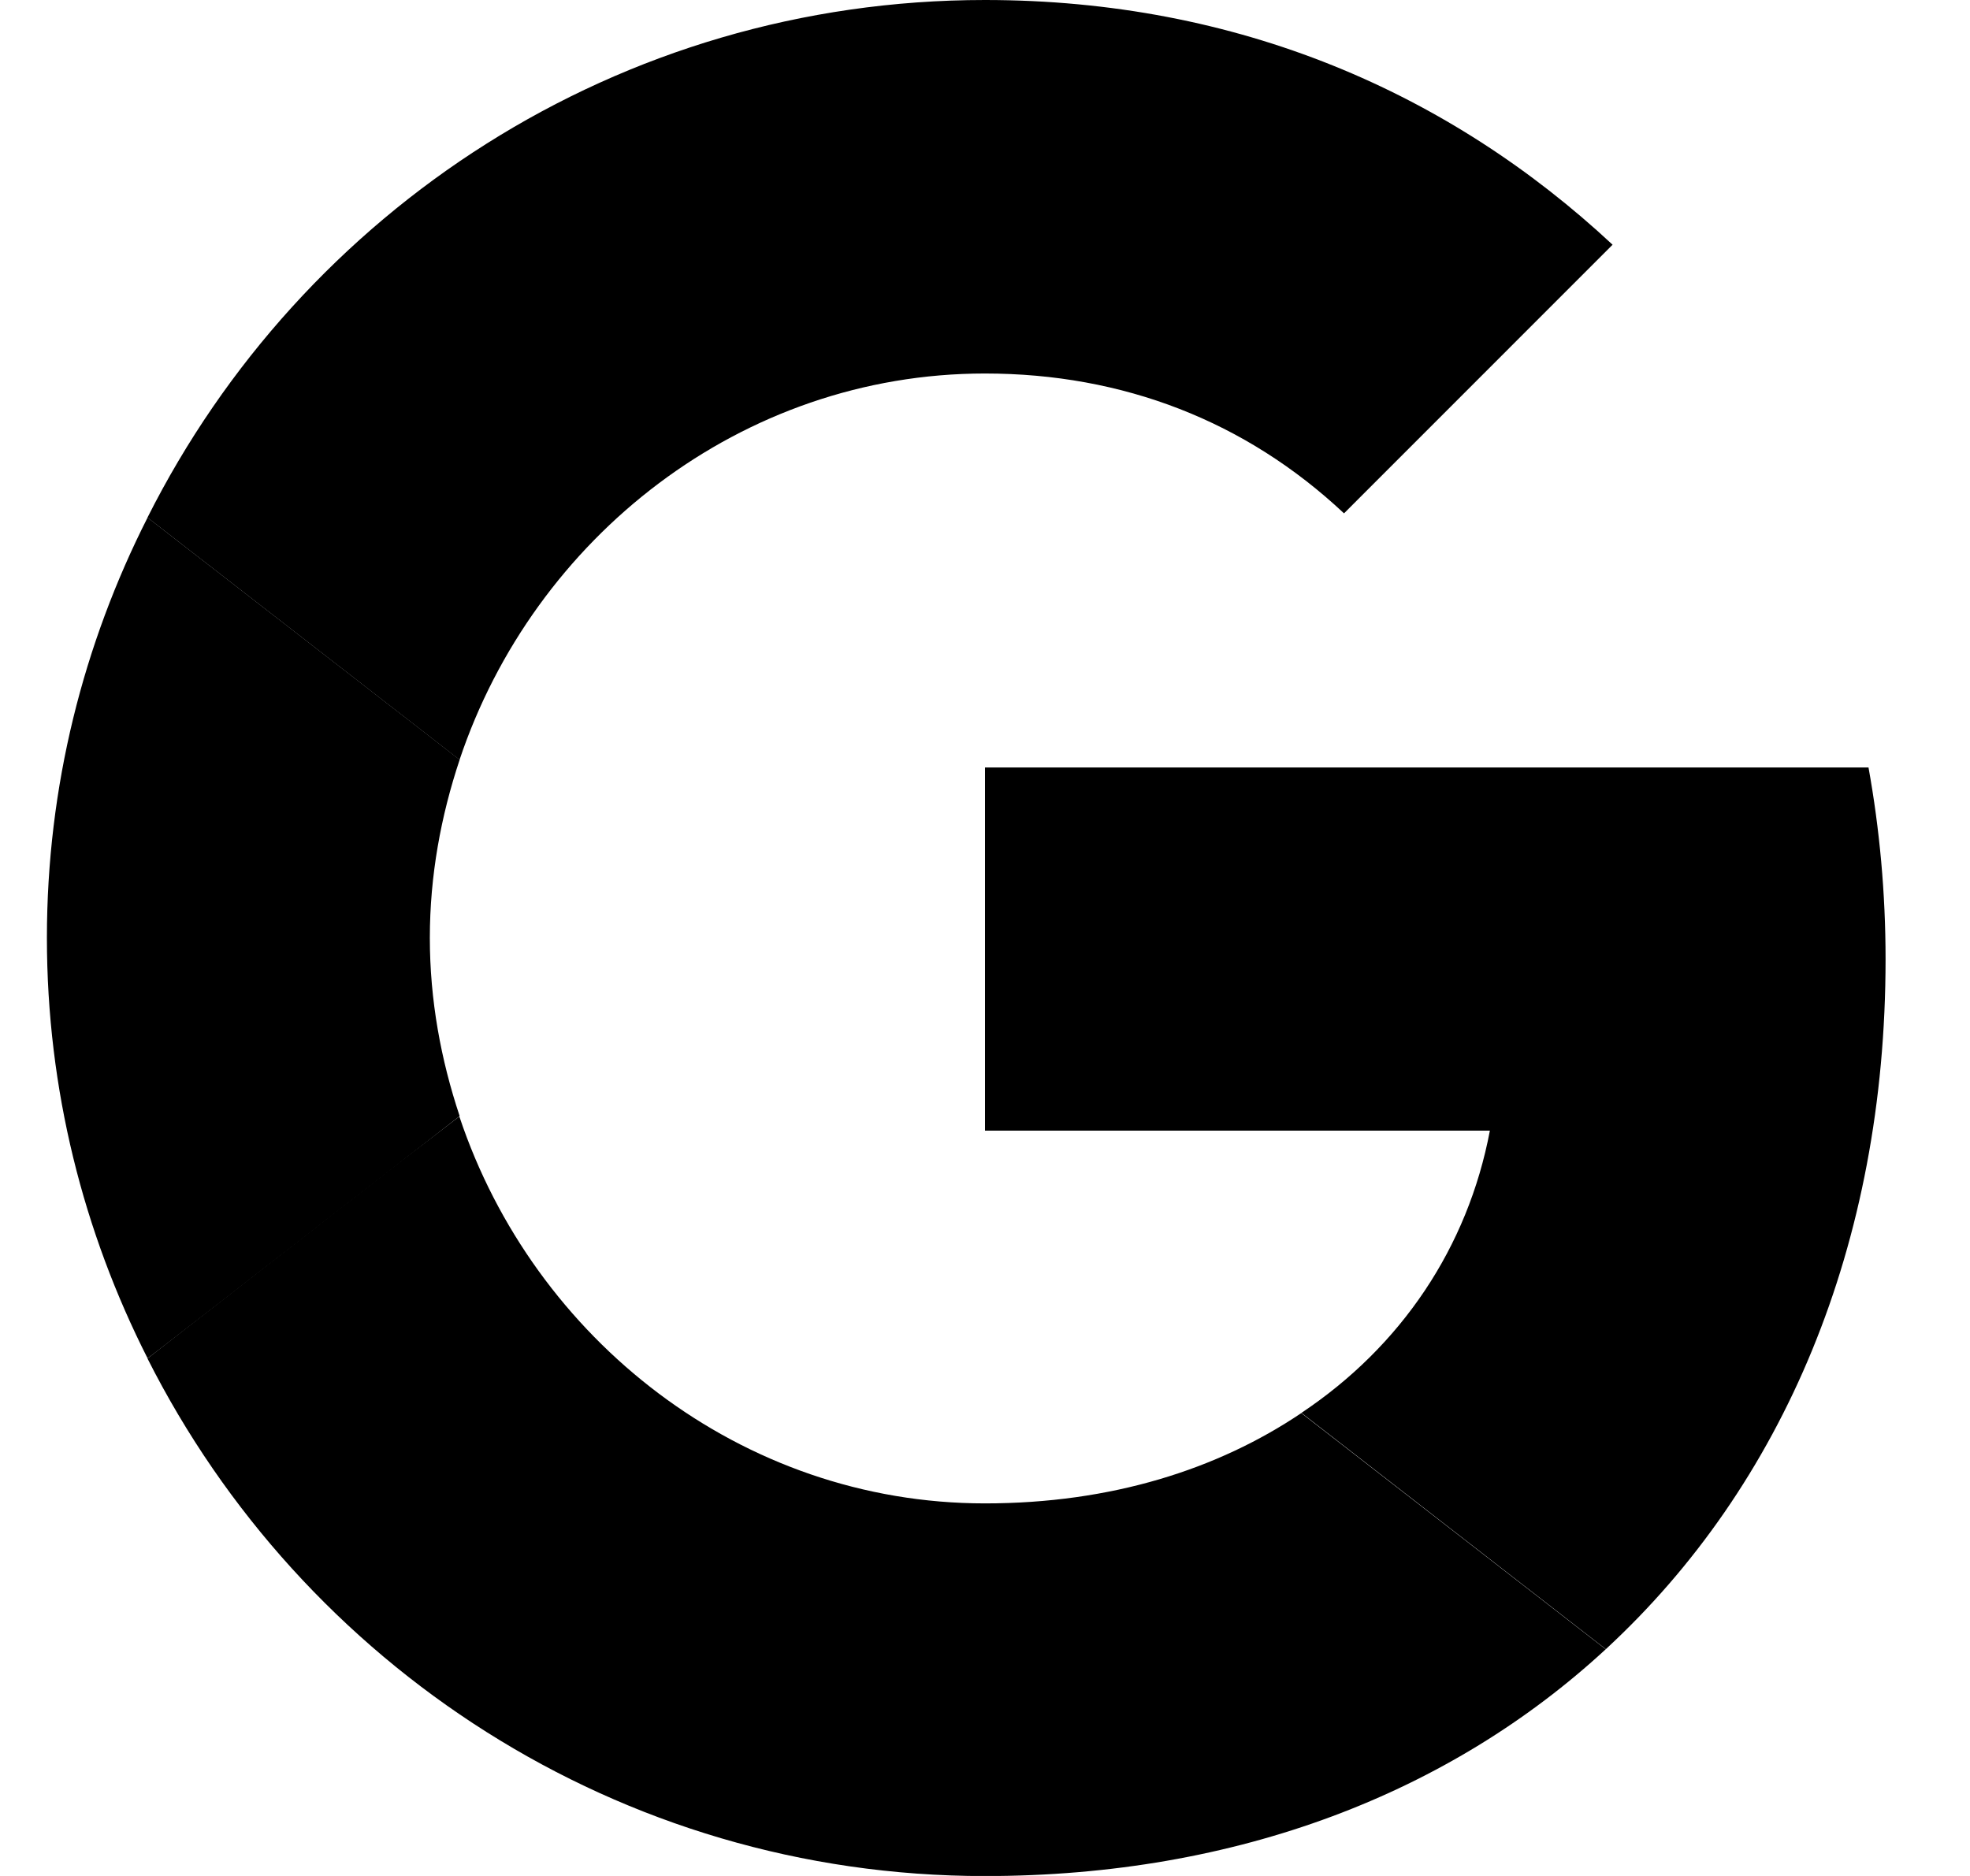
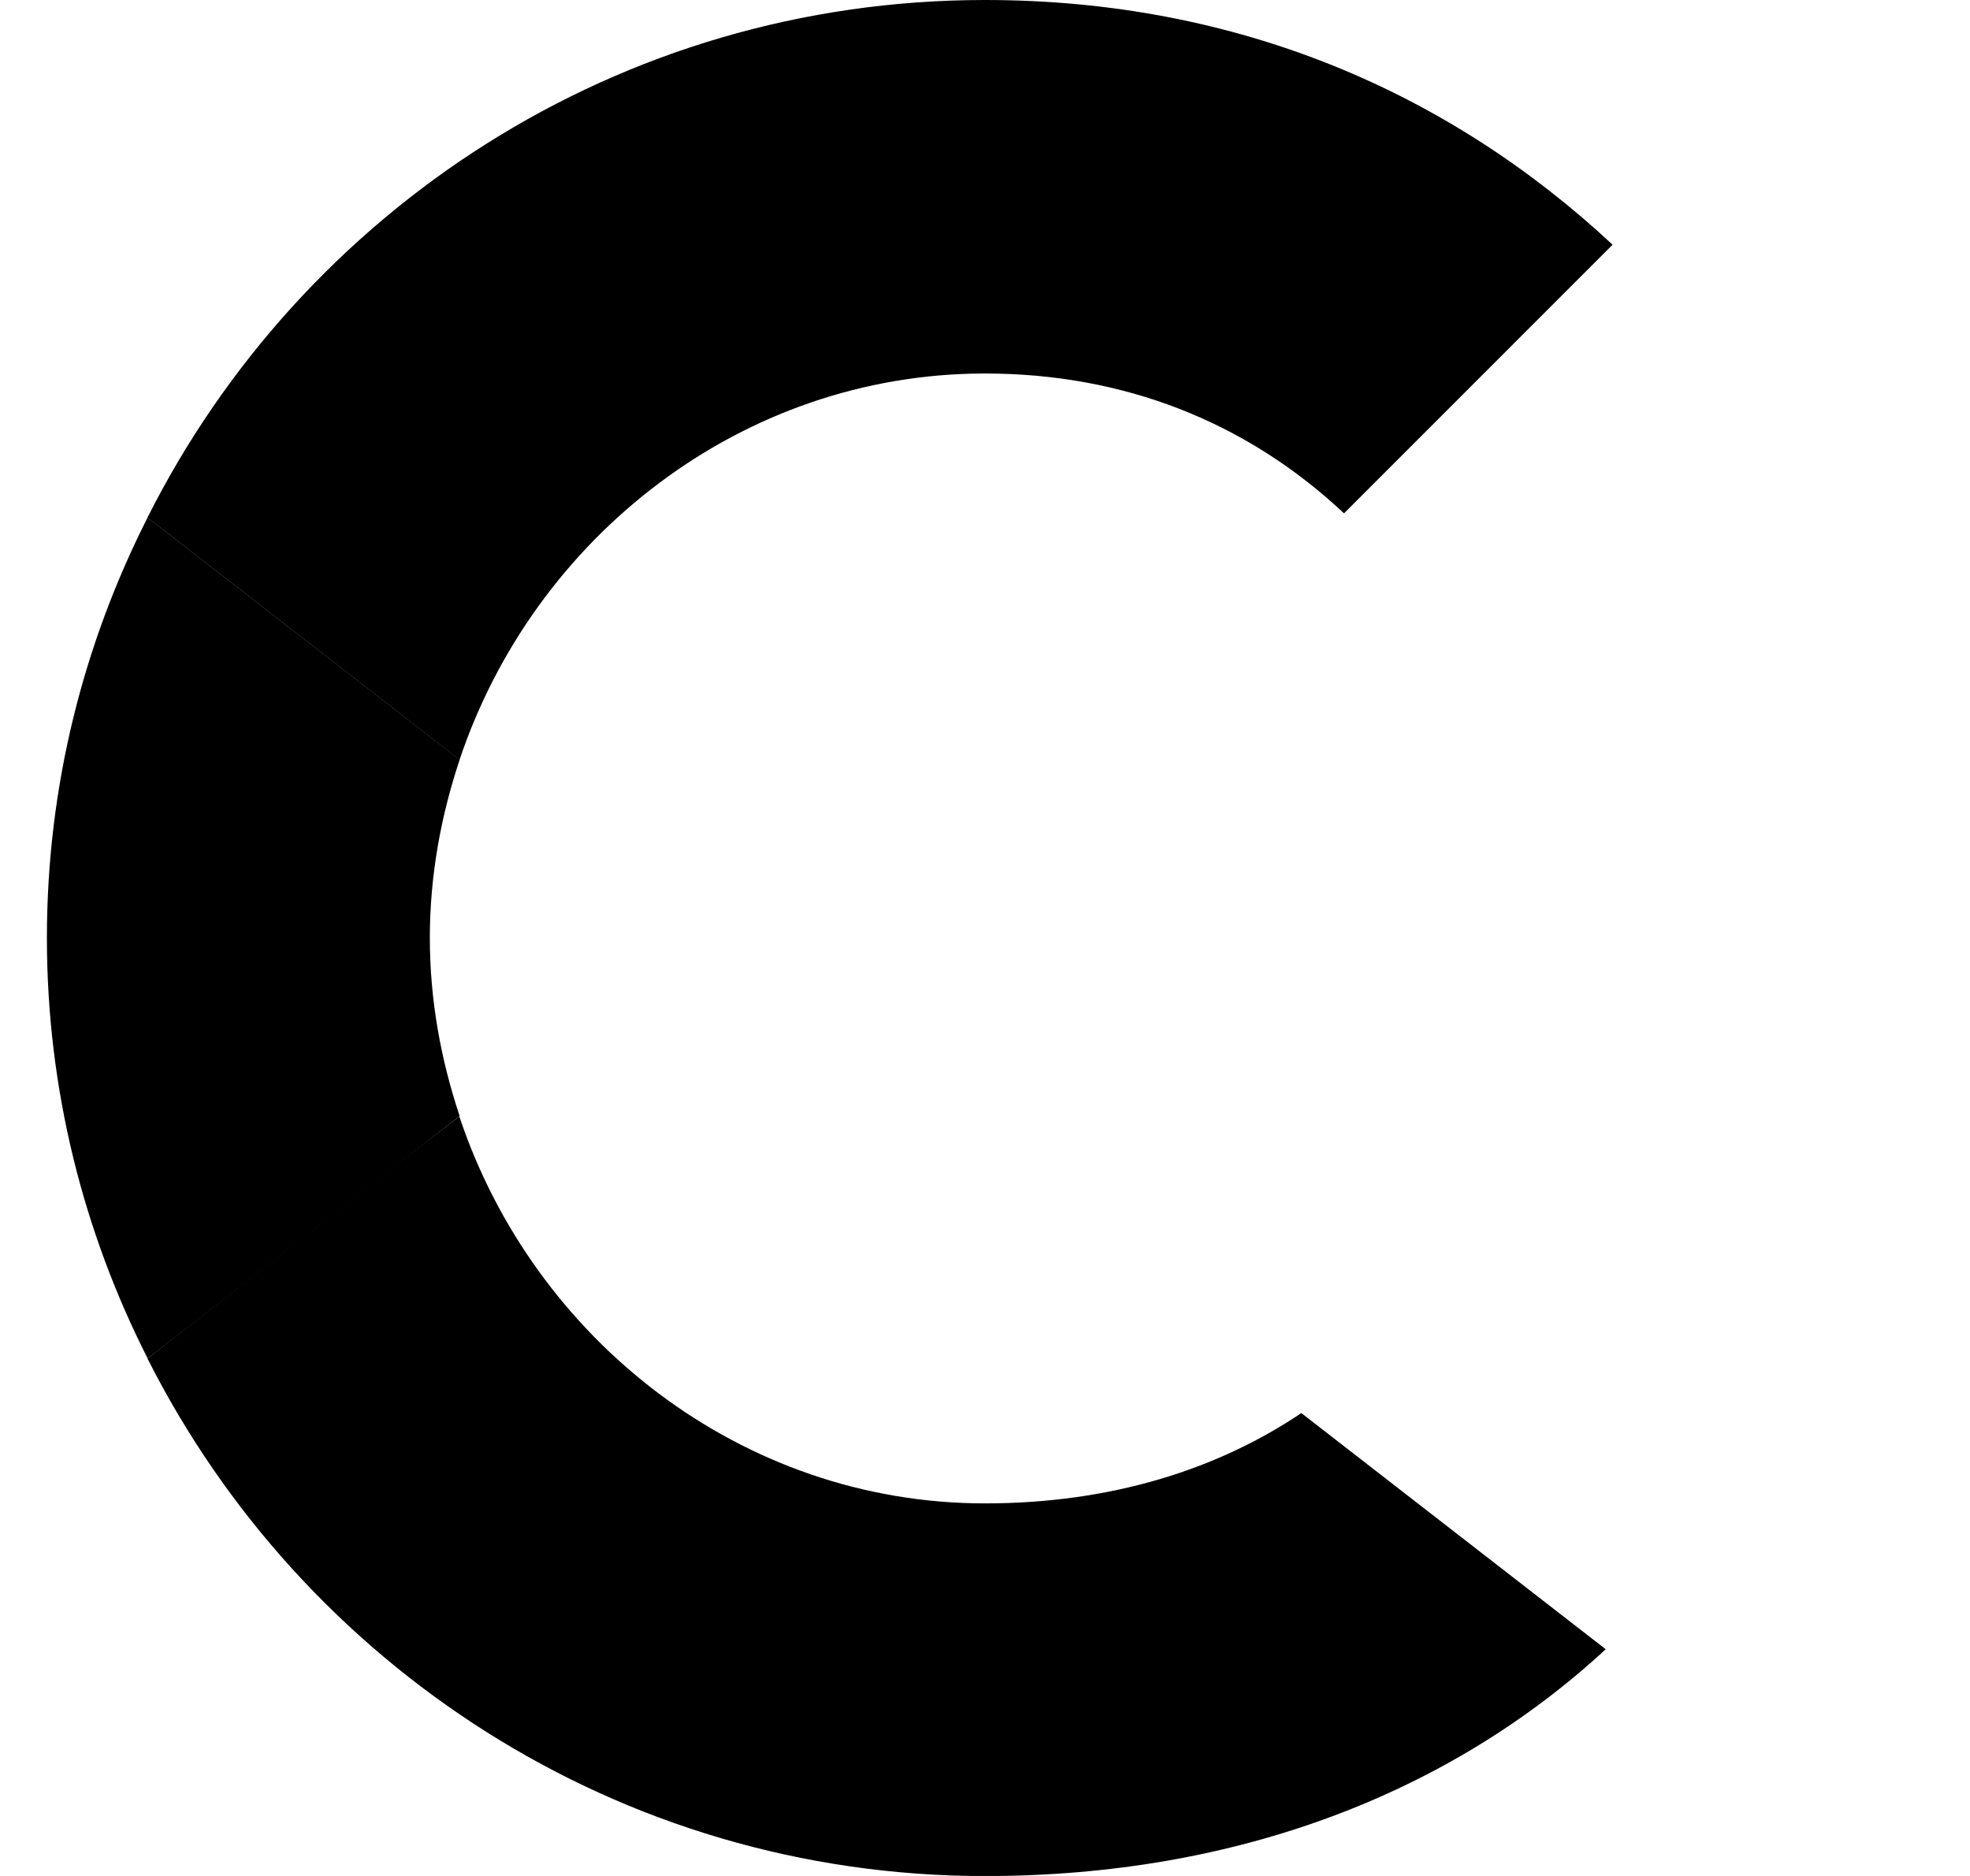
<svg xmlns="http://www.w3.org/2000/svg" width="21" height="20" viewBox="0 0 21 20" fill="none">
  <g clip-path="url(#clip0_1985_11039)">
-     <path d="M10.5 8.182V12.054H15.882C15.646 13.3 14.936 14.354 13.873 15.063L17.118 17.582C19.009 15.836 20.1 13.273 20.1 10.227C20.1 9.518 20.036 8.836 19.918 8.182L10.5 8.182Z" fill="black" />
    <path d="M4.895 11.904L4.163 12.465L1.572 14.483C3.218 17.746 6.59 20.001 10.499 20.001C13.199 20.001 15.463 19.11 17.117 17.583L13.872 15.065C12.981 15.665 11.845 16.028 10.499 16.028C7.899 16.028 5.69 14.274 4.899 11.91L4.895 11.904Z" fill="black" />
    <path d="M1.573 5.518C0.891 6.863 0.5 8.381 0.5 9.999C0.5 11.617 0.891 13.136 1.573 14.481C1.573 14.49 4.9 11.899 4.9 11.899C4.7 11.299 4.582 10.663 4.582 9.999C4.582 9.336 4.7 8.699 4.9 8.099L1.573 5.518Z" fill="black" />
    <path d="M10.499 3.982C11.972 3.982 13.281 4.491 14.327 5.473L17.19 2.609C15.454 0.991 13.2 0 10.499 0C6.59 0 3.218 2.245 1.572 5.518L4.899 8.1C5.69 5.736 7.899 3.982 10.499 3.982Z" fill="black" />
  </g>
  <defs>
    <clipPath id="clip0_1985_11039">
      <rect width="20" height="20" fill="white" transform="translate(0.5)" />
    </clipPath>
  </defs>
</svg>